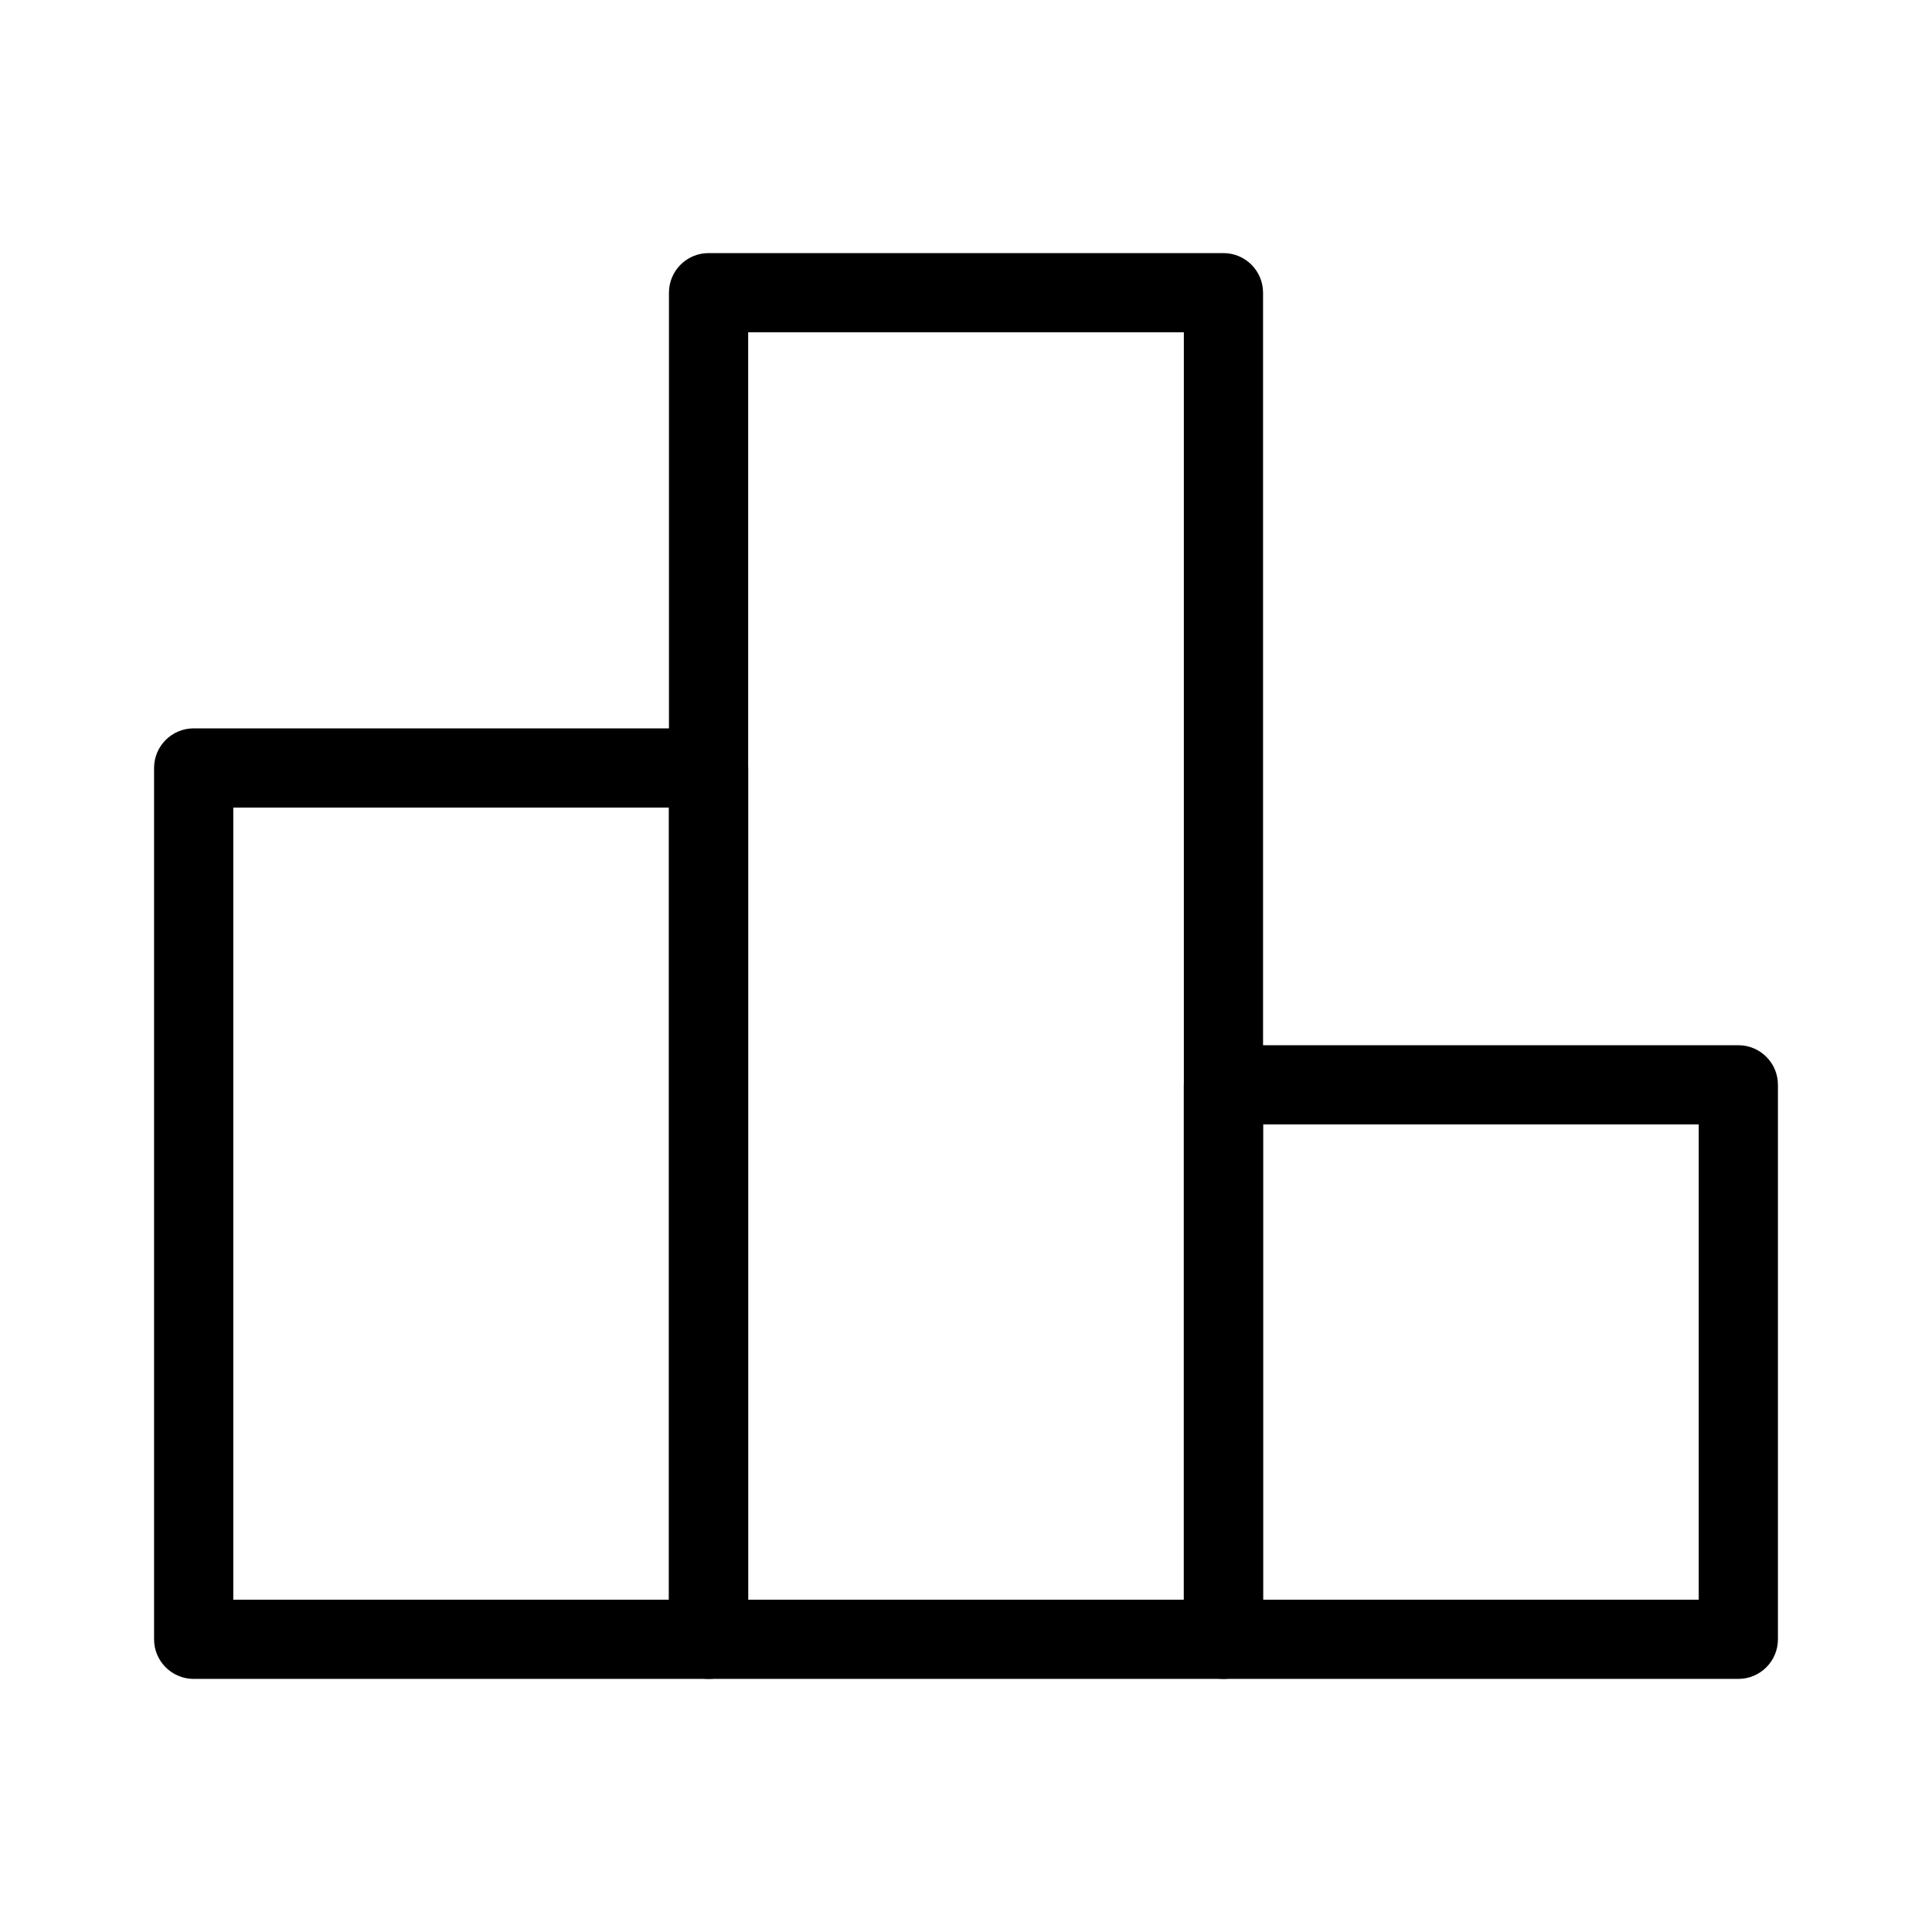
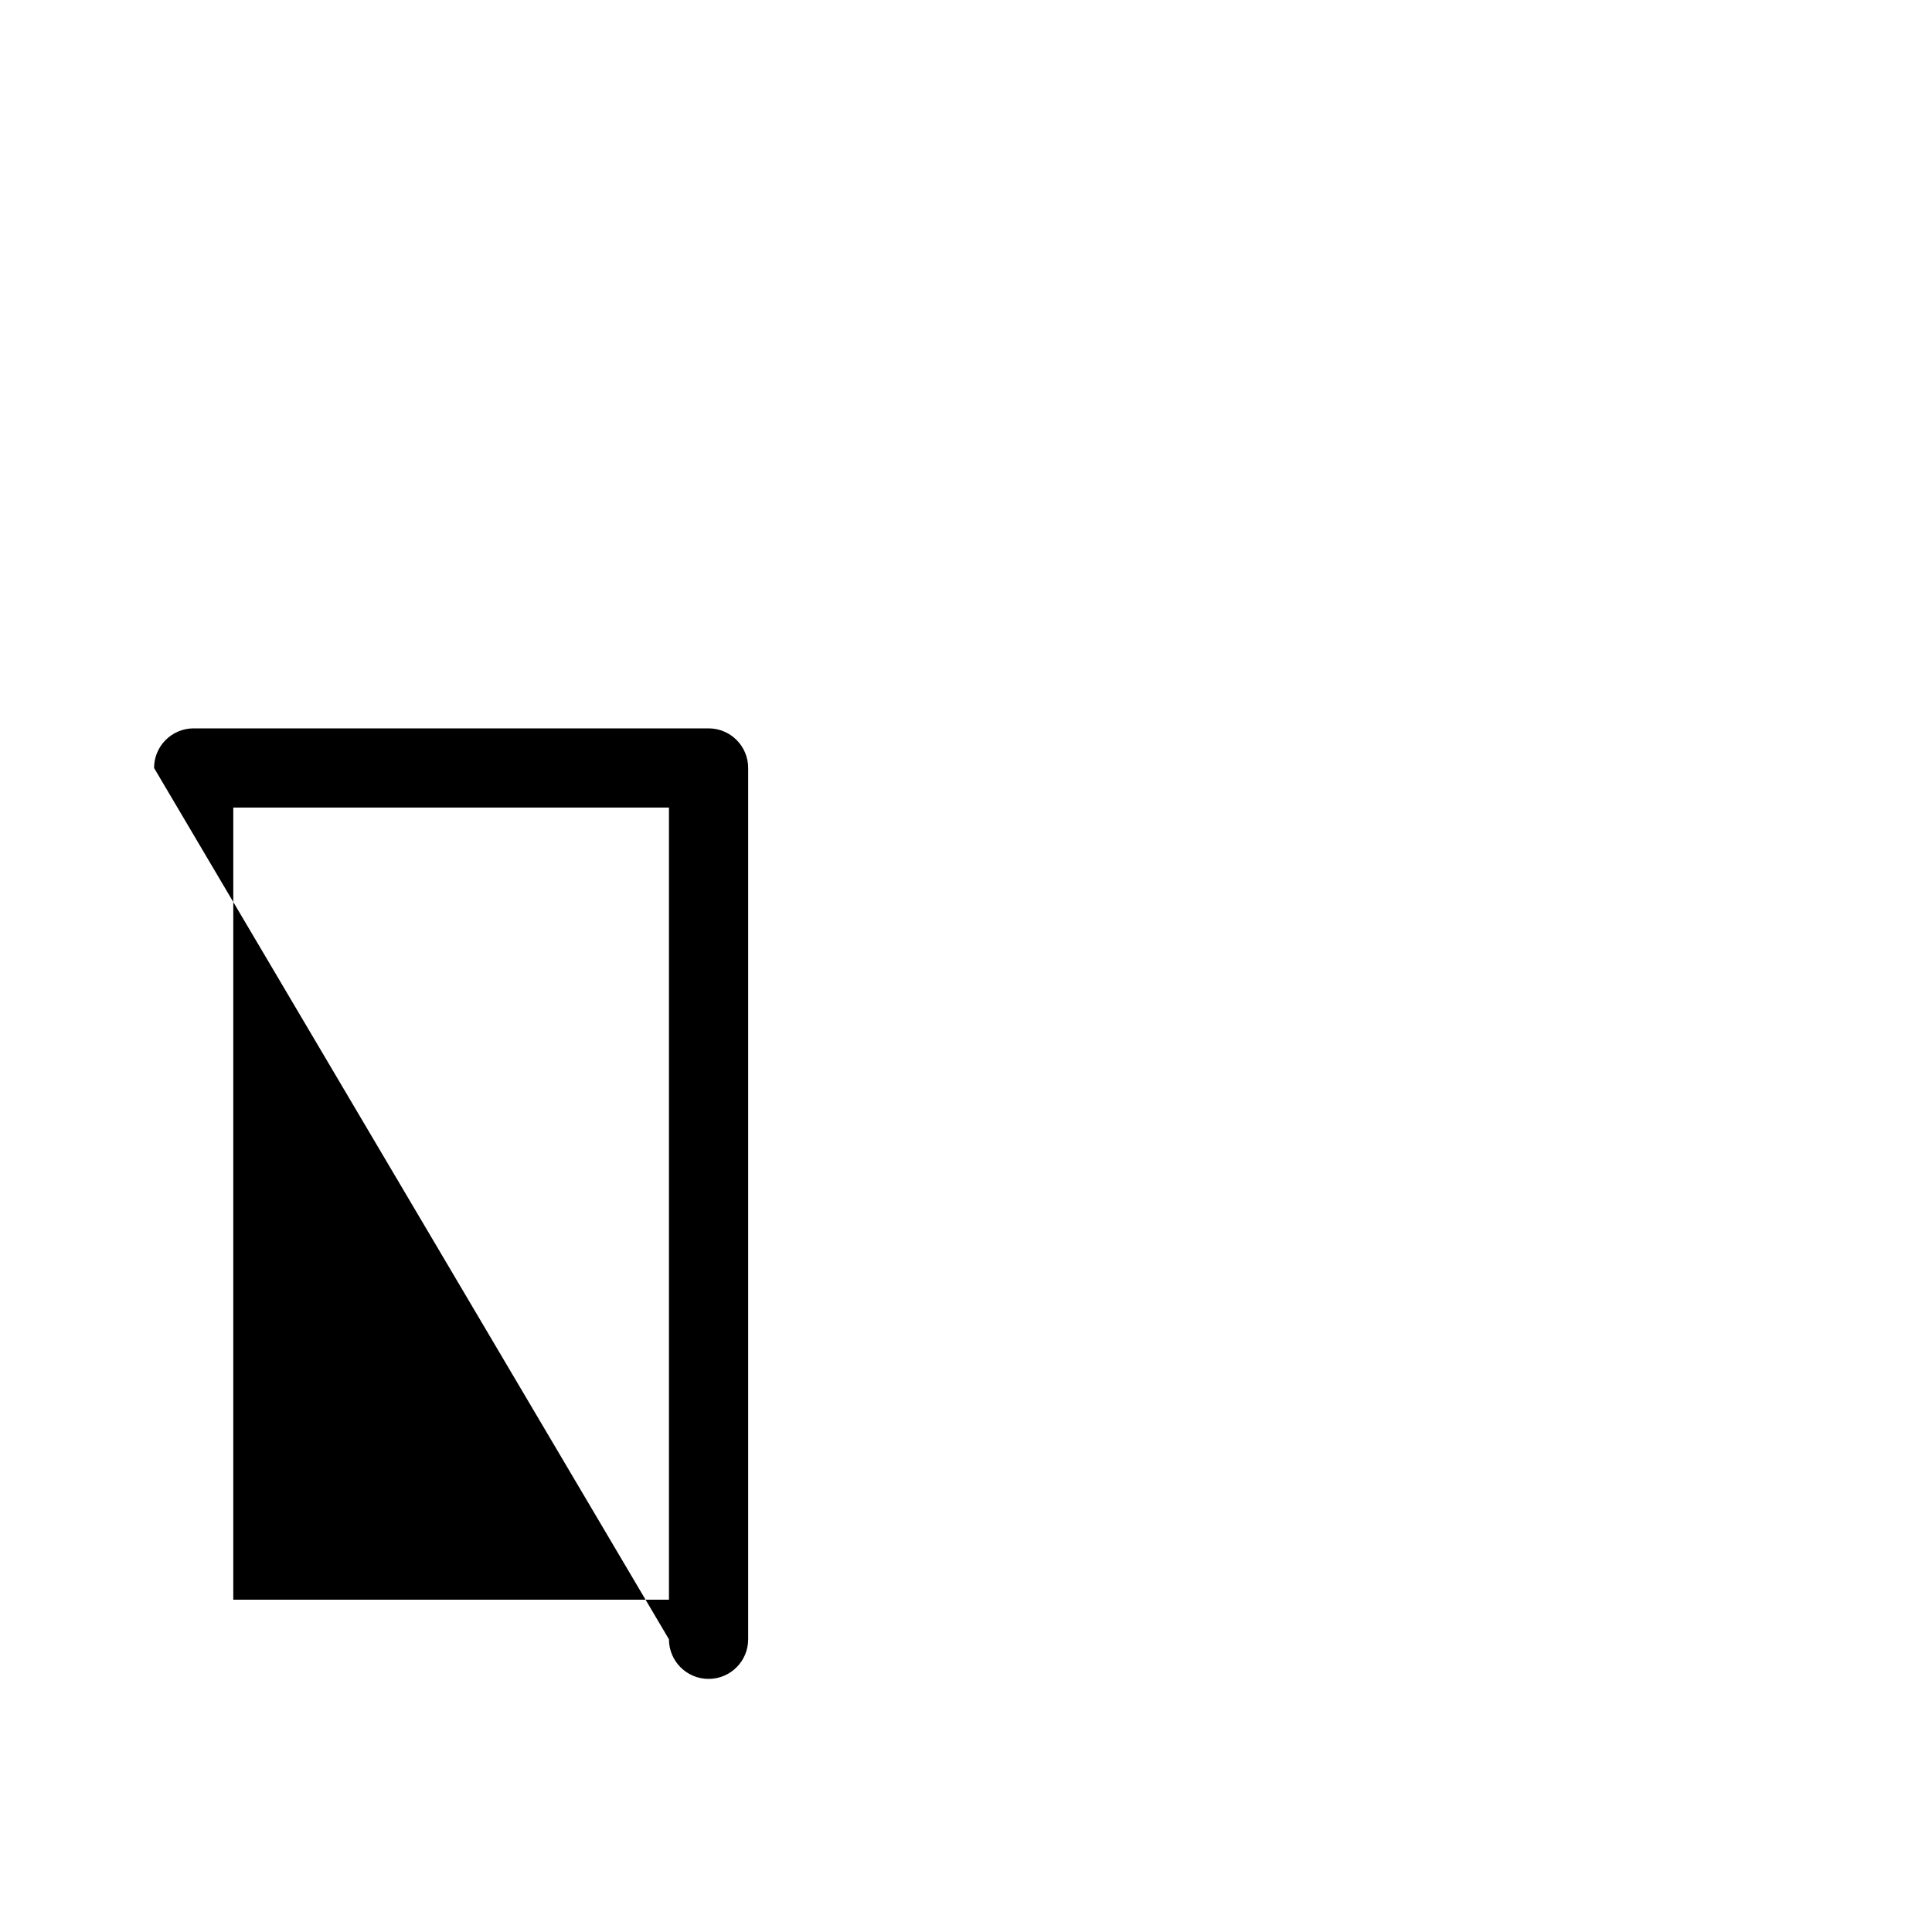
<svg xmlns="http://www.w3.org/2000/svg" fill="#000000" width="800px" height="800px" version="1.1" viewBox="144 144 512 512">
  <g fill-rule="evenodd">
-     <path d="m184.83 347.52c0-5.797 4.699-10.496 10.496-10.496h136.45c5.797 0 10.496 4.699 10.496 10.496v230.91c0 5.797-4.699 10.496-10.496 10.496h-136.45c-5.797 0-10.496-4.699-10.496-10.496zm20.992 10.496v209.92h115.46v-209.92z" />
-     <path d="m321.28 221.57c0-5.797 4.699-10.496 10.496-10.496h136.45c5.797 0 10.496 4.699 10.496 10.496v356.86c0 5.797-4.699 10.496-10.496 10.496h-136.45c-5.797 0-10.496-4.699-10.496-10.496zm20.992 10.496v335.87h115.46v-335.87z" />
-     <path d="m457.73 431.49c0-5.797 4.699-10.496 10.496-10.496h136.45c5.797 0 10.496 4.699 10.496 10.496v146.94c0 5.797-4.699 10.496-10.496 10.496h-136.45c-5.797 0-10.496-4.699-10.496-10.496zm20.992 10.496v125.95h115.46v-125.95z" />
+     <path d="m184.83 347.52c0-5.797 4.699-10.496 10.496-10.496h136.45c5.797 0 10.496 4.699 10.496 10.496v230.91c0 5.797-4.699 10.496-10.496 10.496c-5.797 0-10.496-4.699-10.496-10.496zm20.992 10.496v209.92h115.46v-209.92z" />
  </g>
</svg>